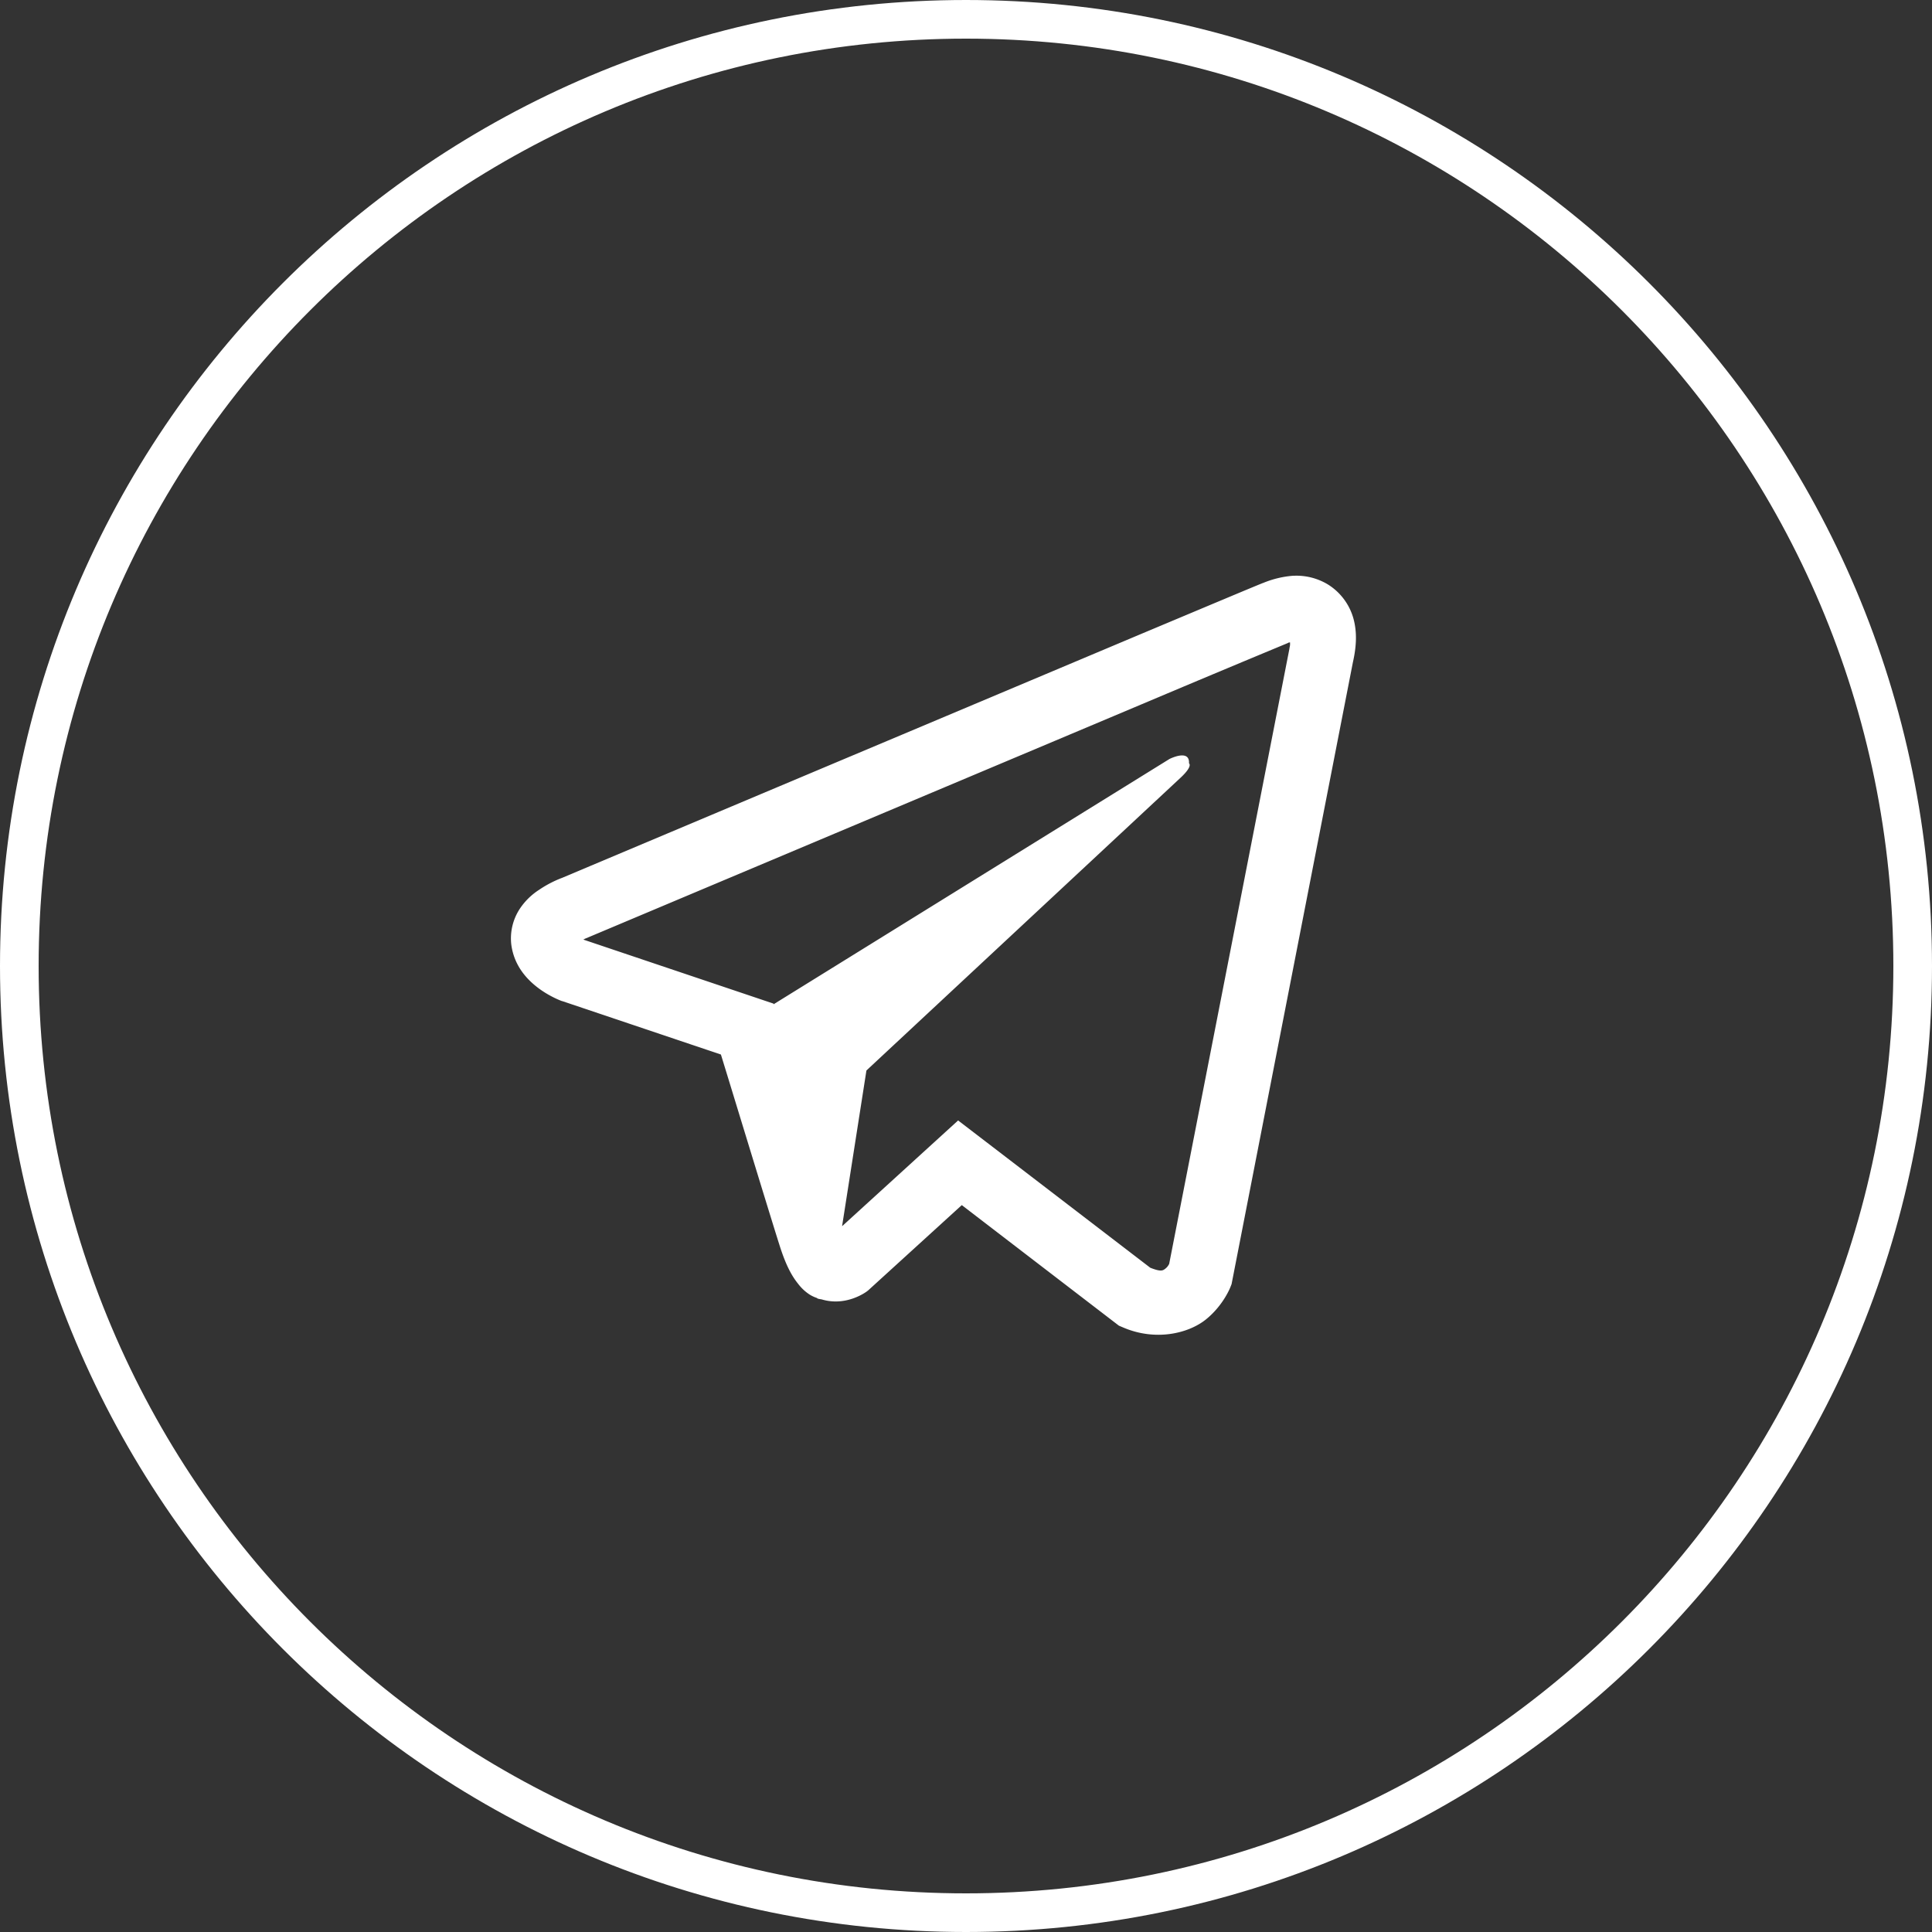
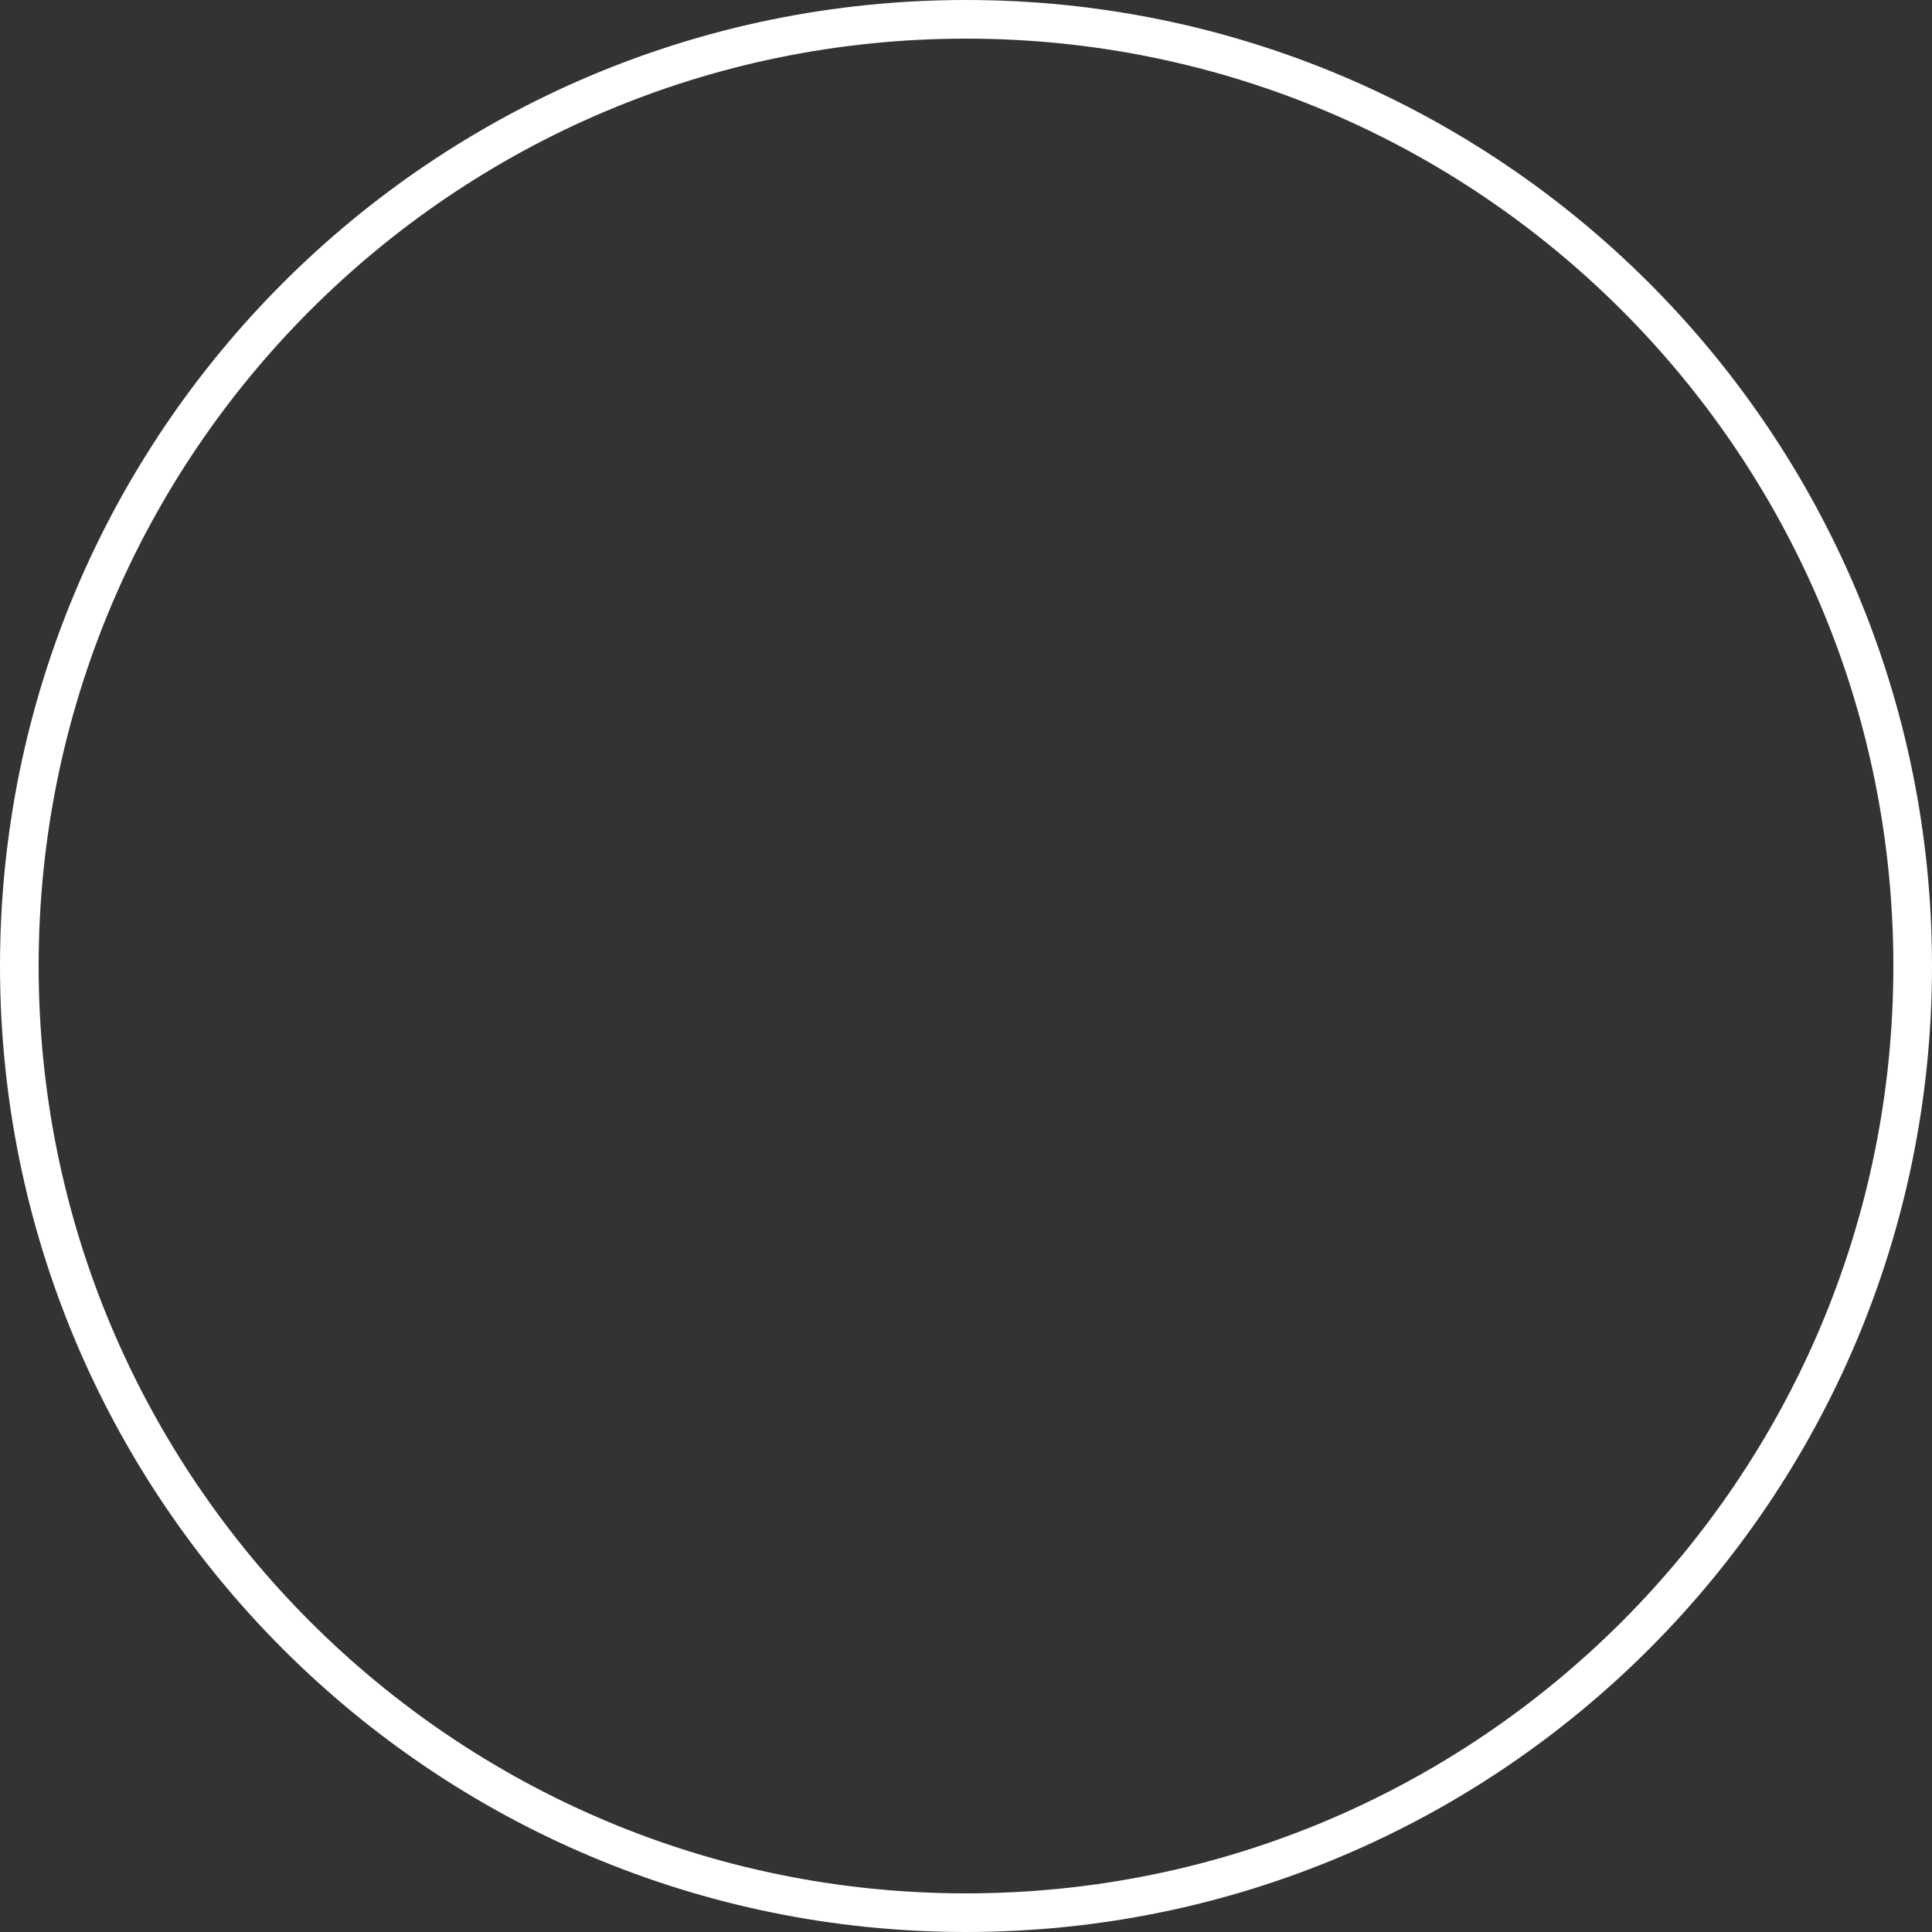
<svg xmlns="http://www.w3.org/2000/svg" data-bbox="0.5 0.5 49 49" viewBox="0 0 50 50" height="50" width="50" data-type="ugc">
  <rect x="0" y="0" width="50" height="50" fill="#333333" stroke="none" />
  <g>
    <path stroke="#ffffff" d="M49.5 25c0 13.531-10.969 24.5-24.5 24.5S.5 38.531.5 25 11.469.5 25 .5 49.5 11.469 49.5 25z" fill="none" />
-     <path fill="#ffffff" d="M33.472 14.9c-.27.02-.535.084-.785.188h-.003c-.24.095-1.38.575-3.113 1.302l-6.21 2.616c-4.457 1.876-8.838 3.723-8.838 3.723l.052-.02s-.302.1-.618.316a1.708 1.708 0 0 0-.493.477 1.397 1.397 0 0 0-.233.934c.076.607.47.971.752 1.172.287.204.56.3.56.3h.006l4.108 1.383c.184.592 1.252 4.102 1.509 4.91.151.483.298.785.483 1.016.089.118.193.216.318.295a.941.941 0 0 0 .207.09l-.042-.01c.013.003.023.013.032.016.034.01.057.013.1.02.65.196 1.172-.208 1.172-.208l.03-.023 2.425-2.209 4.066 3.12.092.039c.848.372 1.706.165 2.16-.2.456-.368.634-.838.634-.838l.03-.076 3.14-16.094c.09-.397.113-.77.014-1.13a1.52 1.52 0 0 0-.657-.881 1.574 1.574 0 0 0-.898-.227Zm-.085 1.725c-.003.053.007.048-.016.15v.009L30.258 32.71c-.013.023-.036.073-.098.122-.066.053-.118.085-.391-.023l-4.973-3.812-3.003 2.737.63-4.03 8.125-7.572c.335-.311.223-.377.223-.377.023-.382-.506-.112-.506-.112L20.021 25.99l-.004-.017-4.91-1.653v-.004l-.012-.002a.252.252 0 0 0 .025-.01l.027-.014.026-.01 8.84-3.723c2.232-.94 4.48-1.886 6.21-2.616 1.025-.432 2.051-.861 3.079-1.288.069-.027.036-.027.085-.027Z" />
  </g>
</svg>